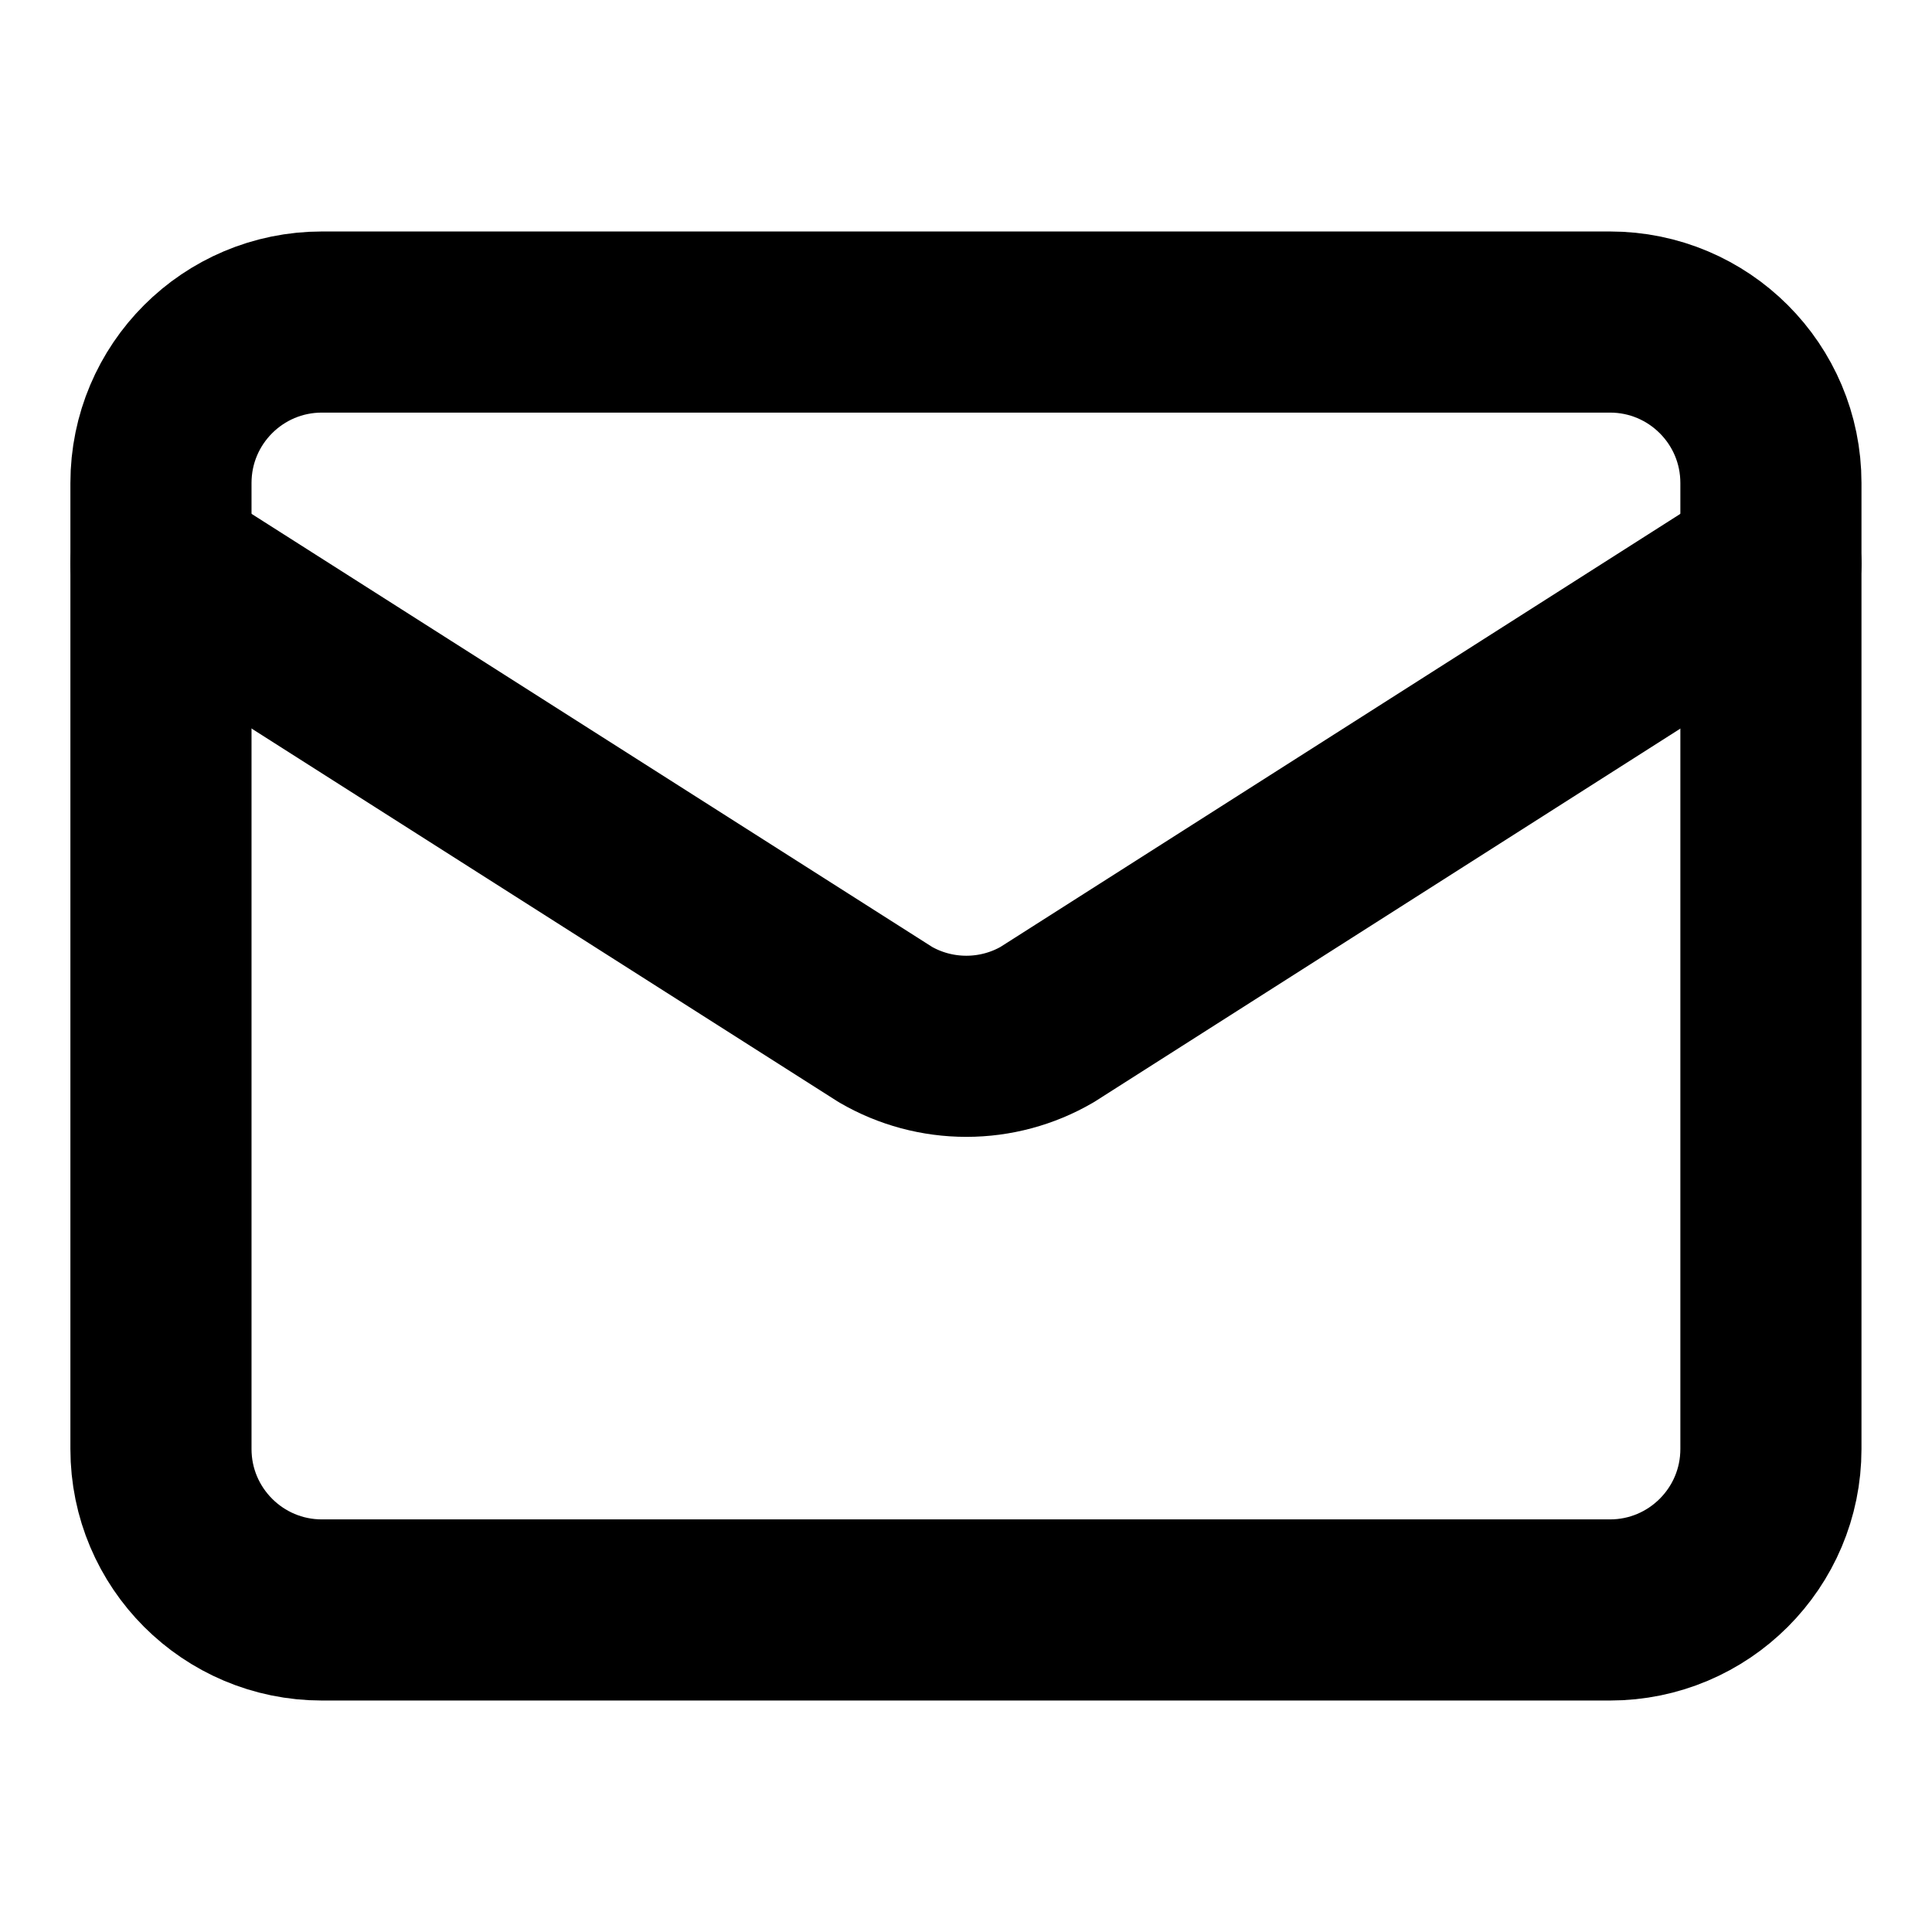
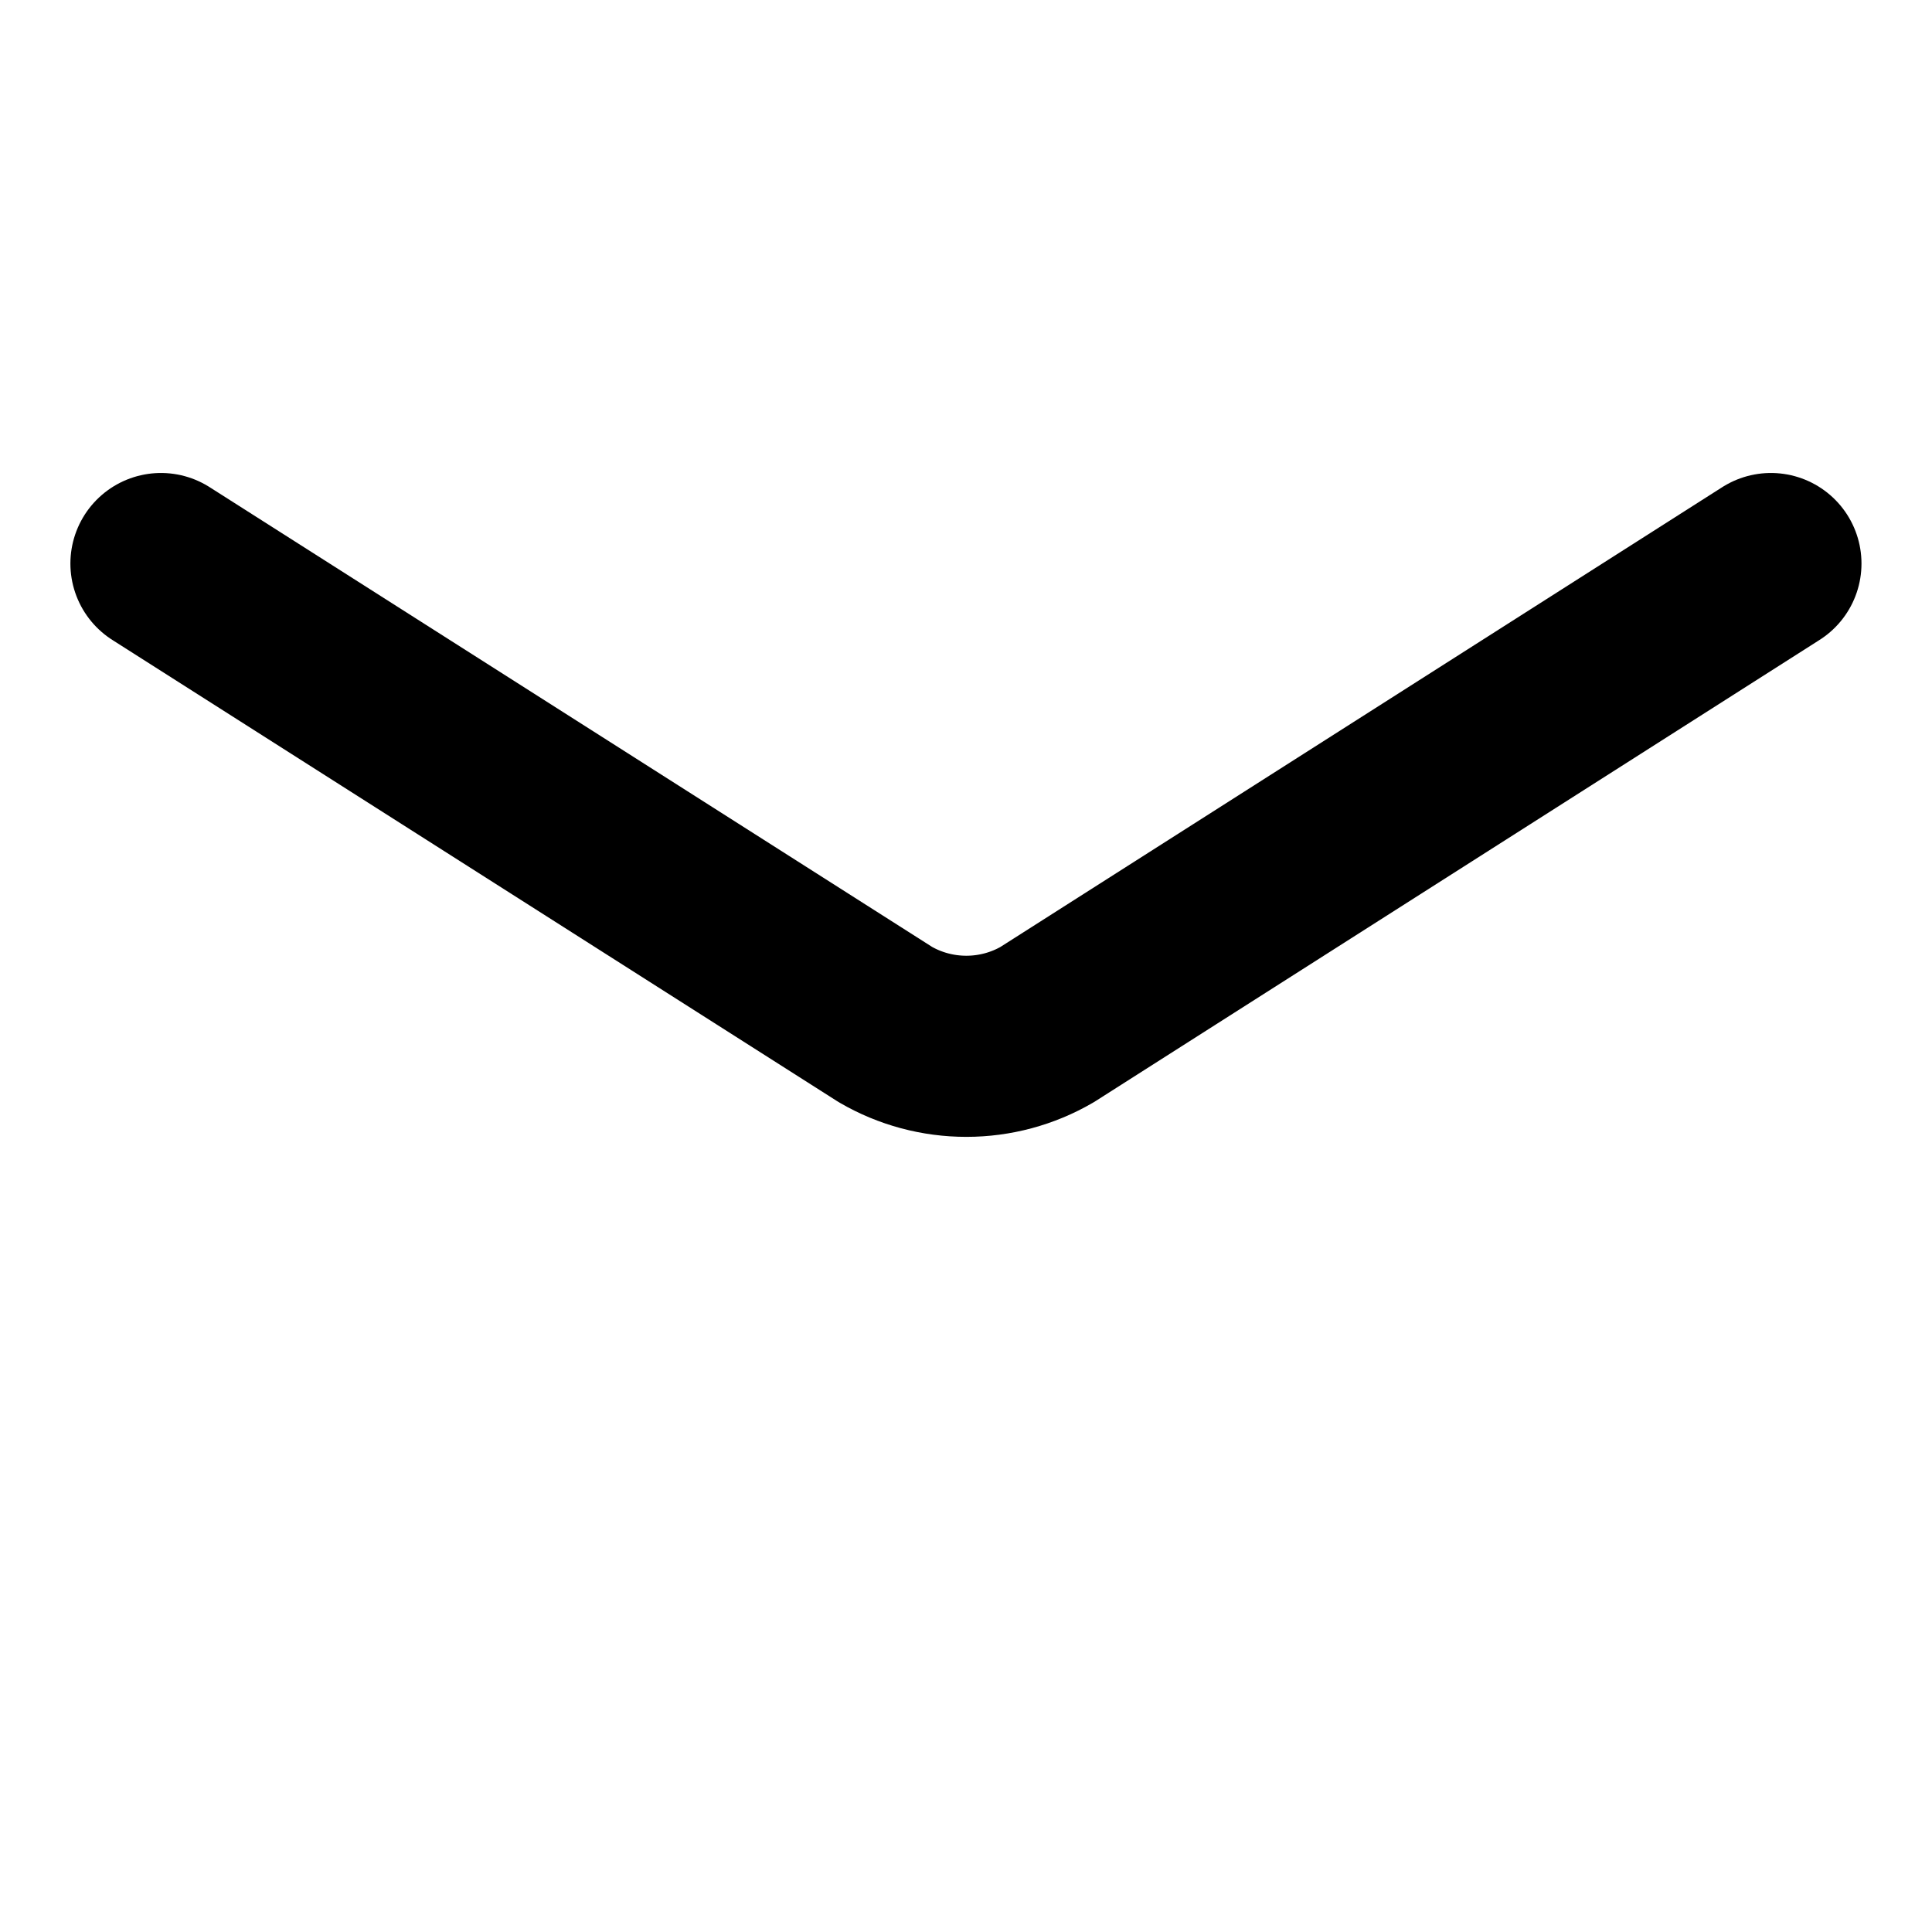
<svg xmlns="http://www.w3.org/2000/svg" width="16" height="16" viewBox="0 0 16 16" fill="none">
  <path d="M14.666 4.667L8.672 8.485C8.469 8.603 8.238 8.665 8.003 8.665C7.767 8.665 7.536 8.603 7.333 8.485L1.333 4.667" stroke="black" stroke-width="1.5" stroke-linecap="round" stroke-linejoin="round" />
-   <path d="M13.333 2.667H2.666C1.93 2.667 1.333 3.263 1.333 4V12C1.333 12.736 1.93 13.333 2.666 13.333H13.333C14.069 13.333 14.666 12.736 14.666 12V4C14.666 3.263 14.069 2.667 13.333 2.667Z" stroke="black" stroke-width="1.5" stroke-linecap="round" stroke-linejoin="round" />
</svg>